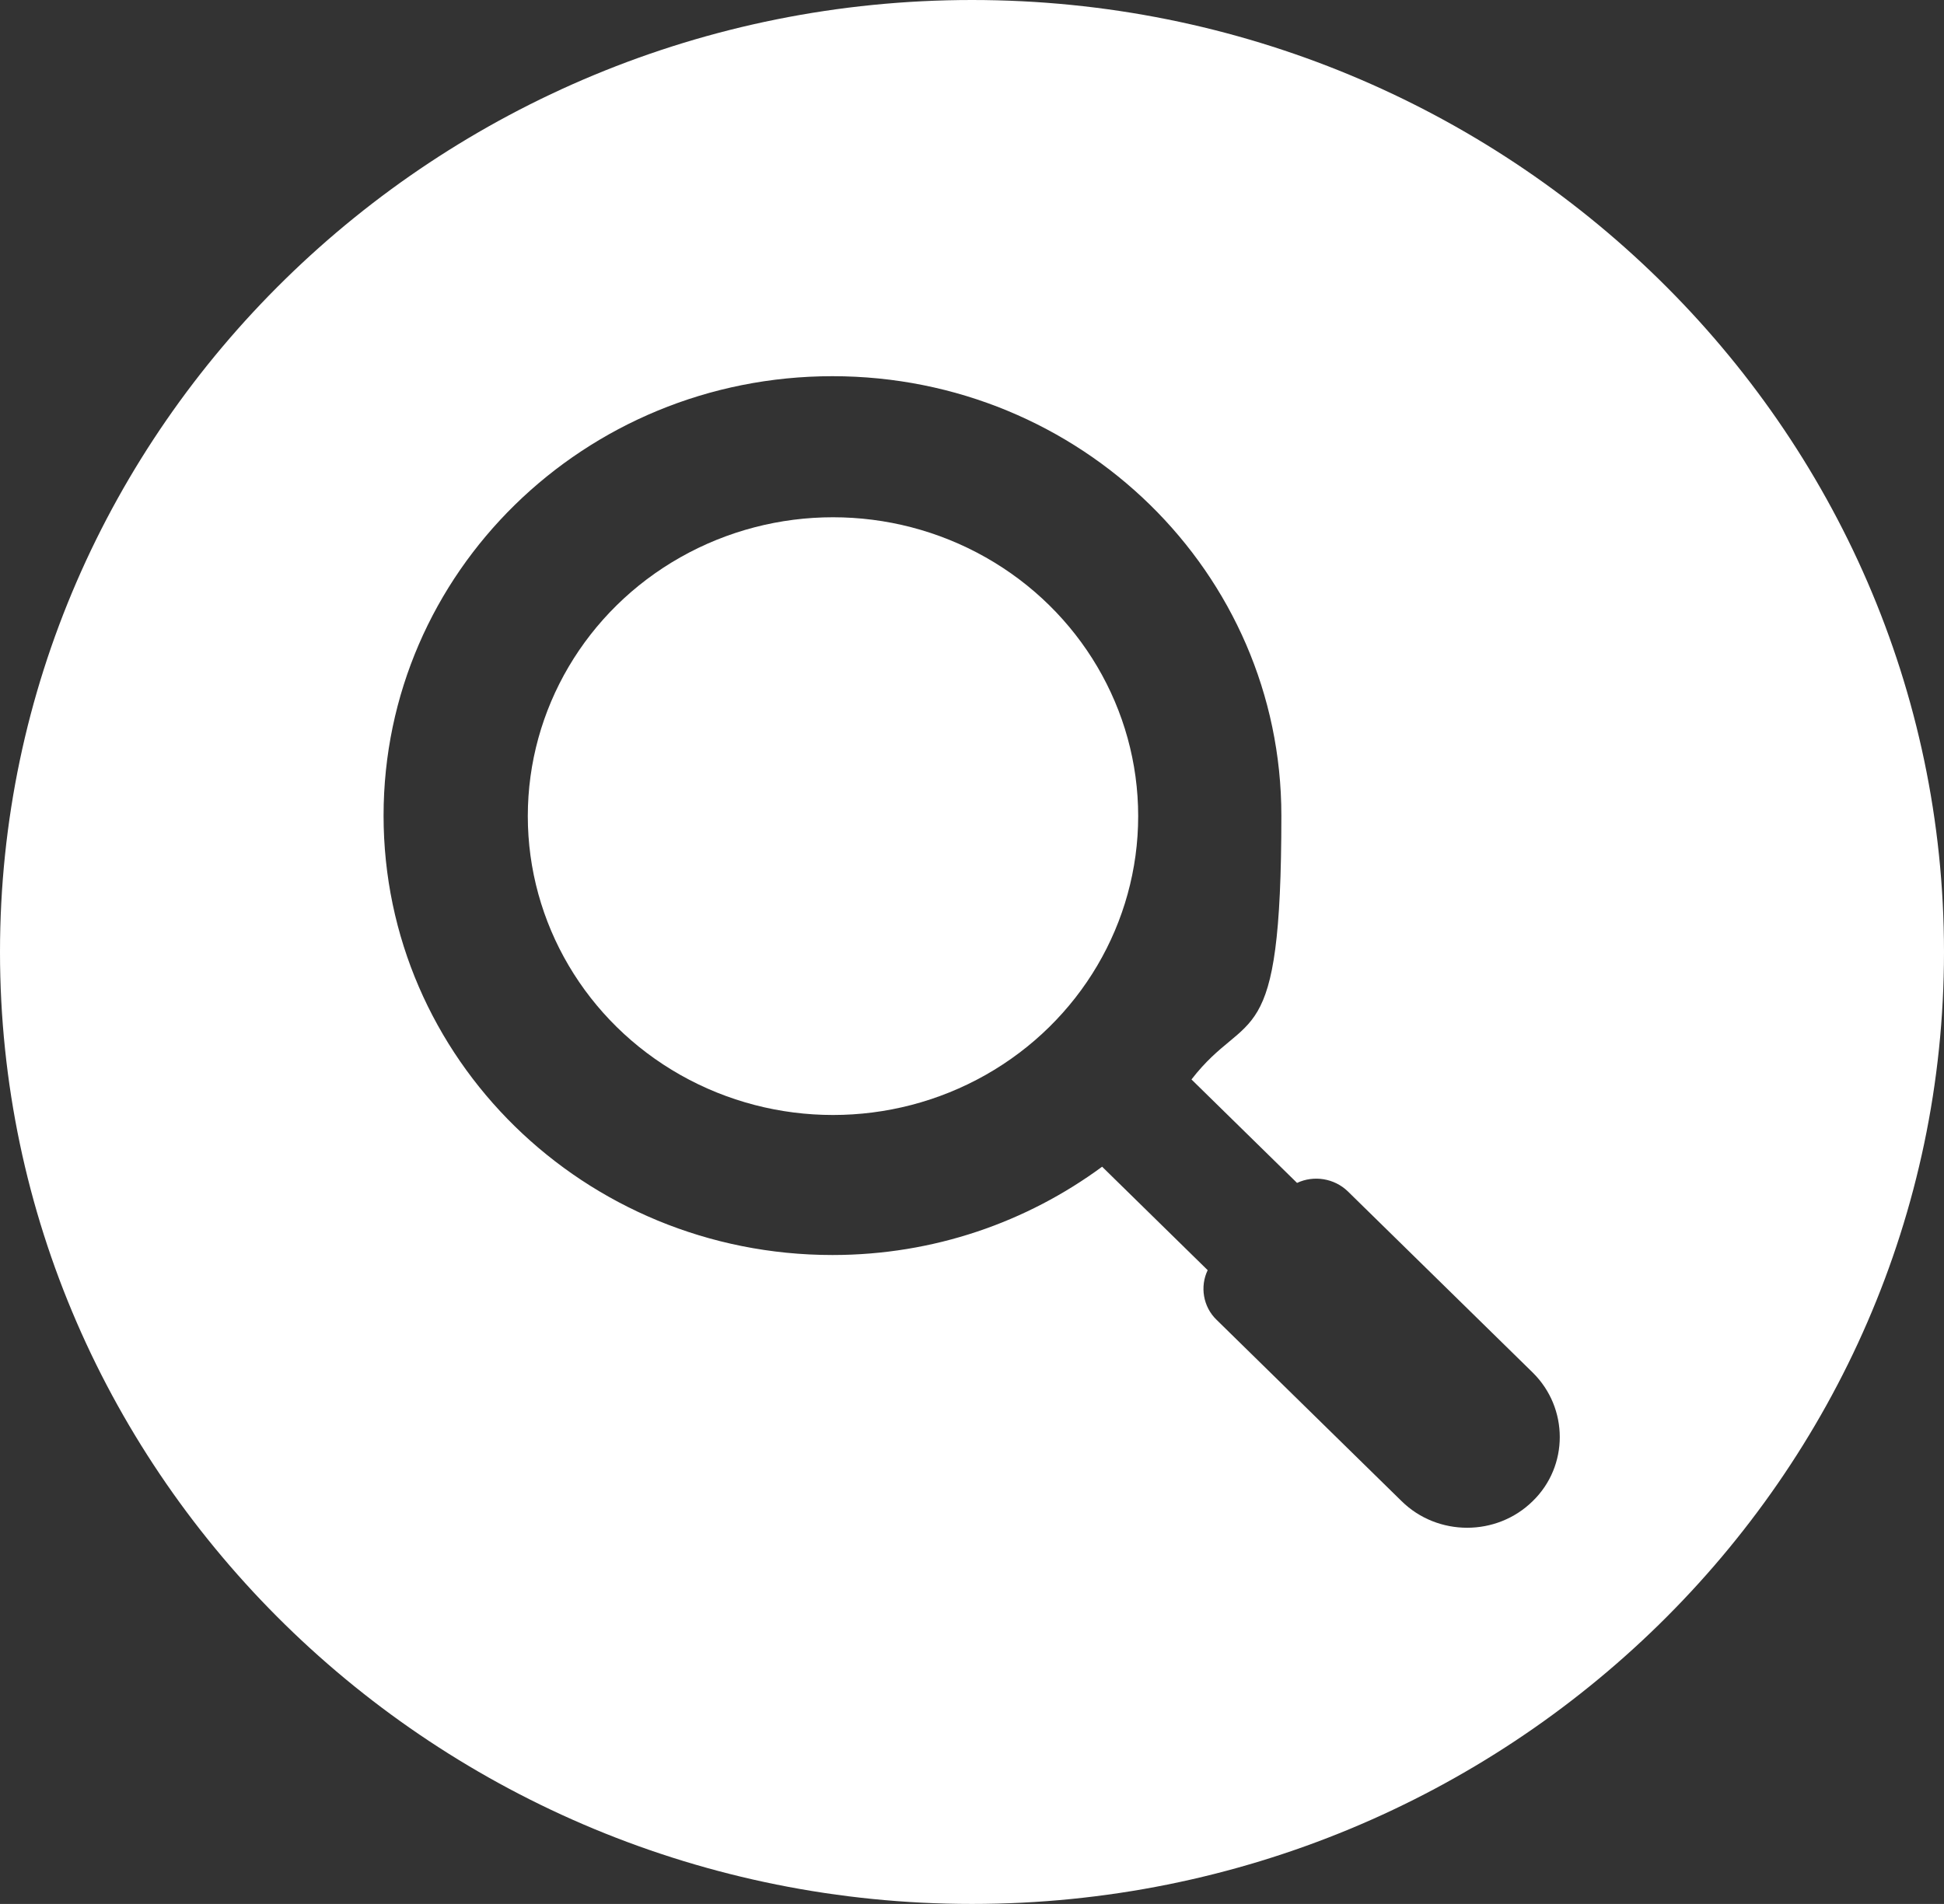
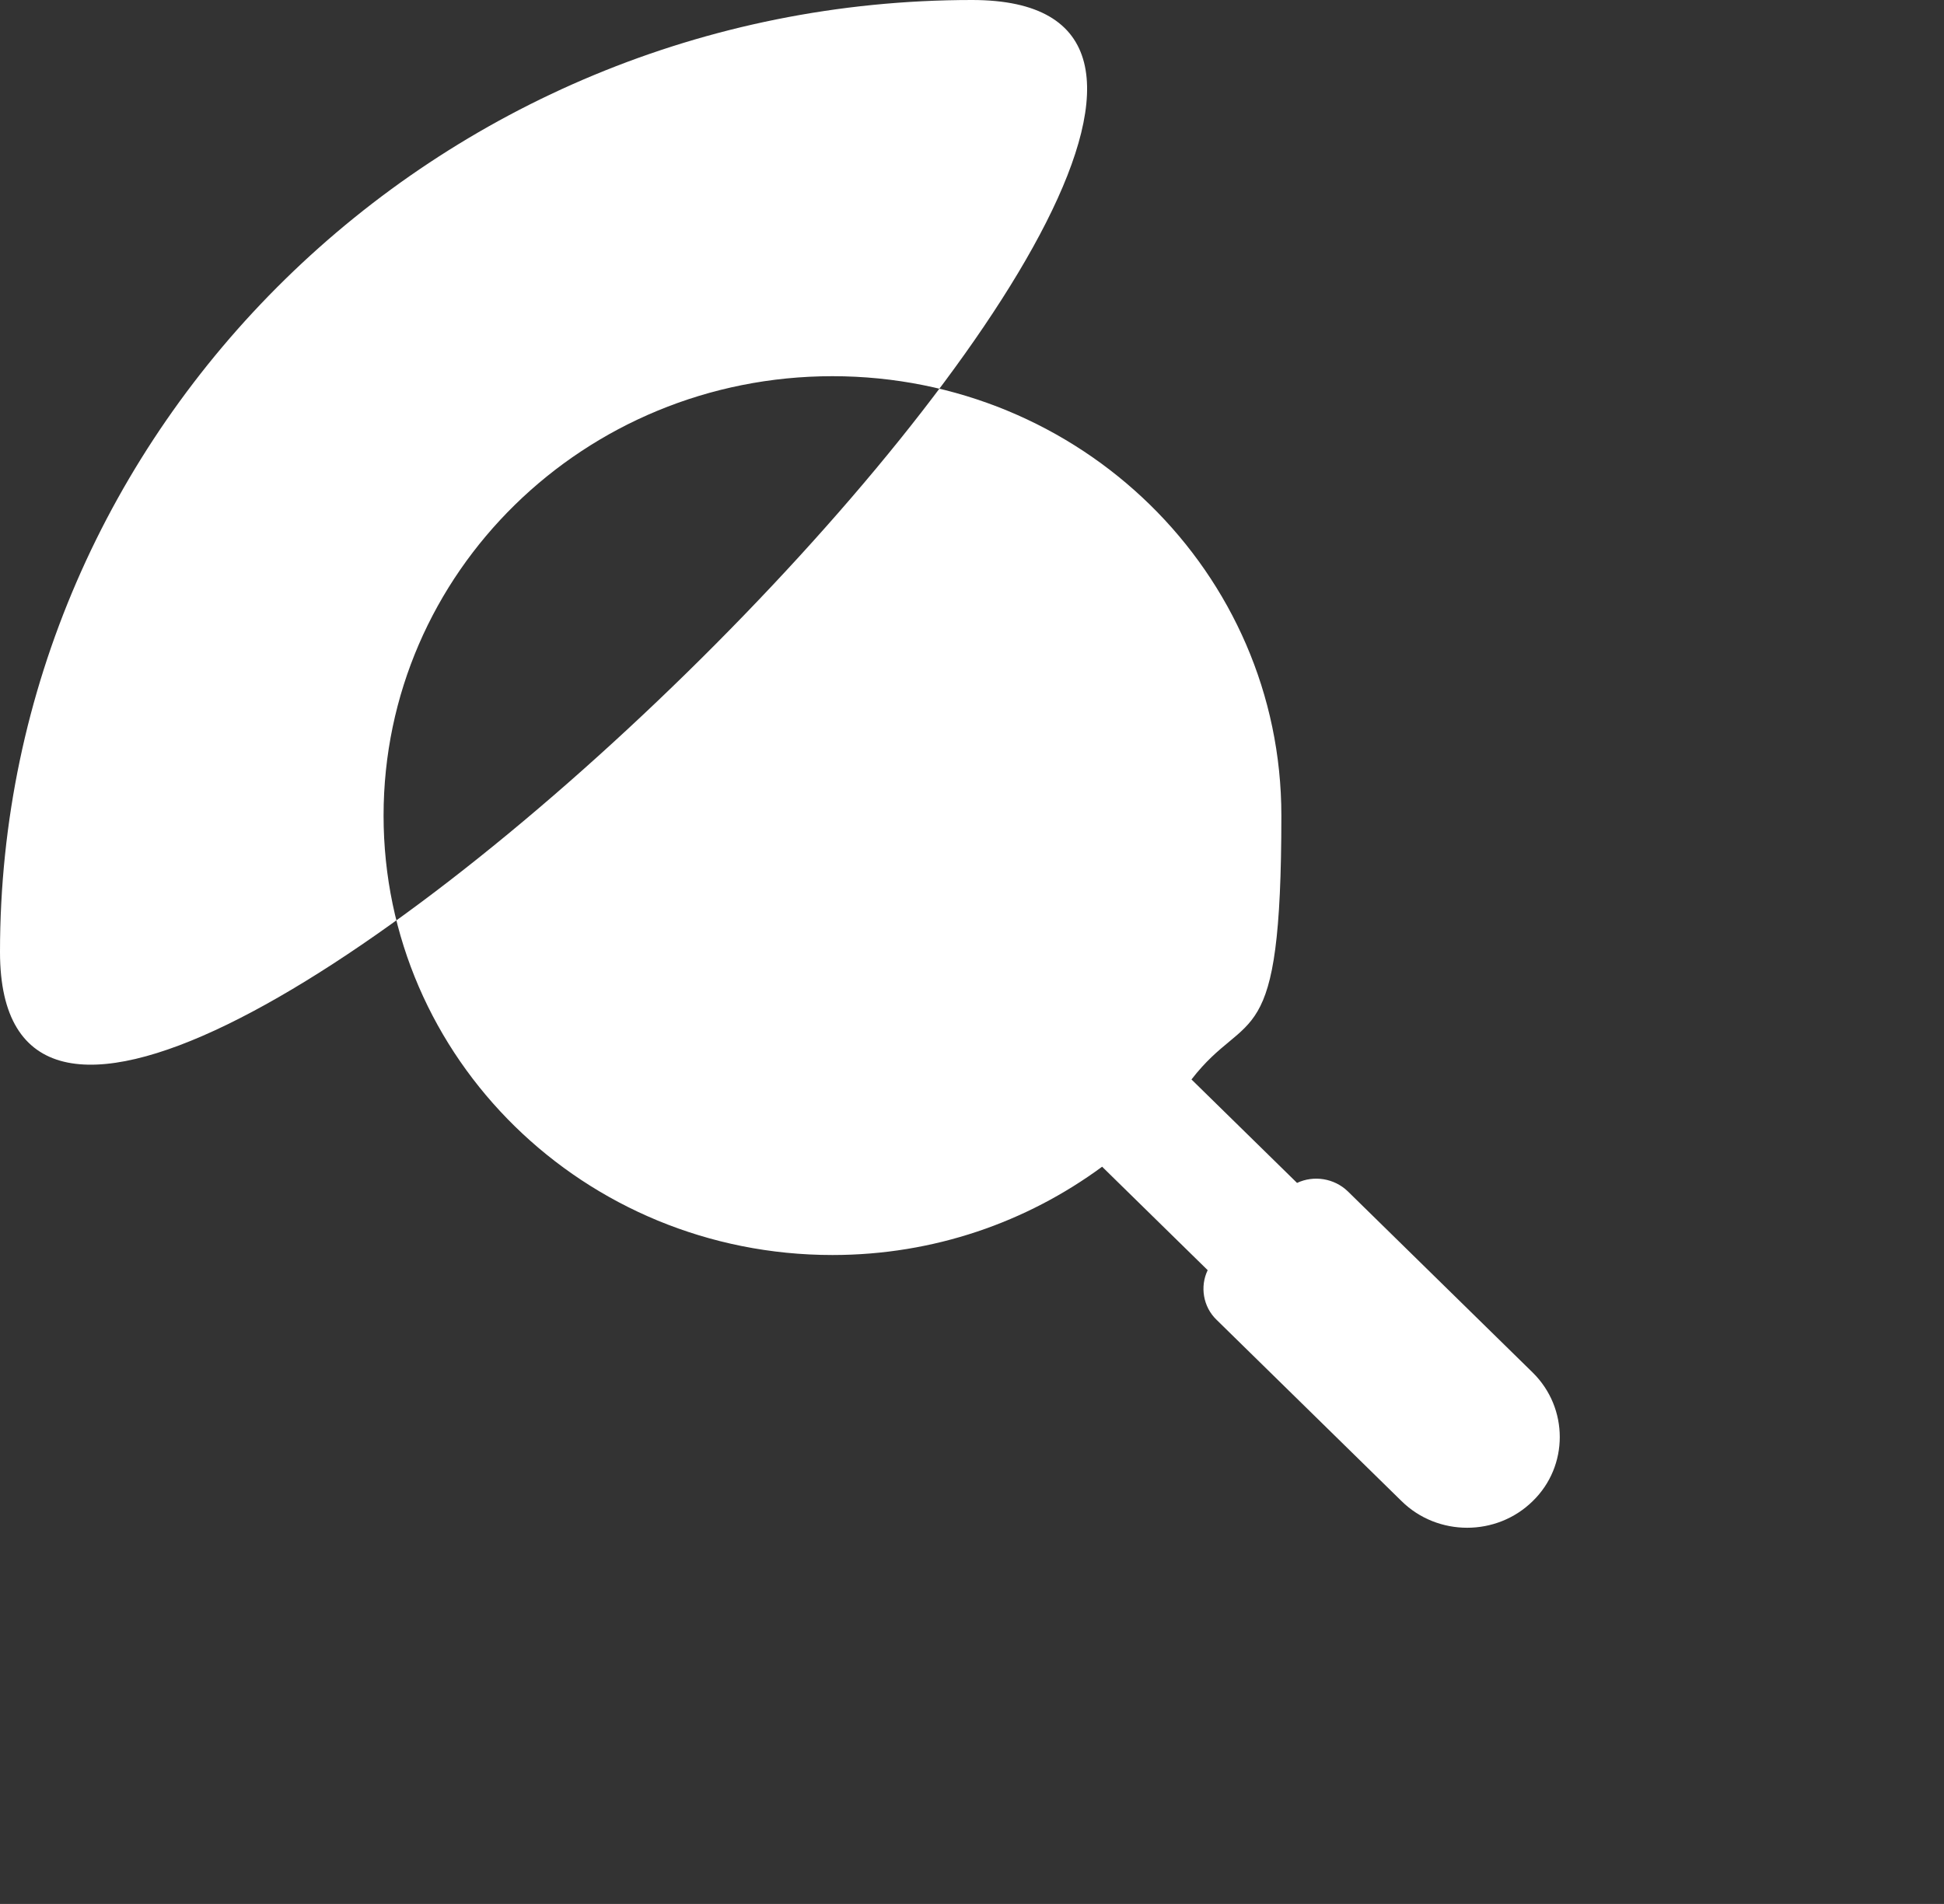
<svg xmlns="http://www.w3.org/2000/svg" id="a" viewBox="0 0 372 364.4">
  <rect x="0" y="0" width="372" height="364.4" fill="#333333" stroke="none" />
-   <ellipse cx="159.4" cy="156.2" rx="58.4" ry="57.2" fill="#fff" />
-   <path d="M186,0C83.5,0,0,81.8,0,182.2s83.5,182.2,186,182.2,186-81.8,186-182.2S288.5,0,186,0h0ZM293.3,287.3c-6.9,6.8-18.2,6.8-25.1,0l-35.4-34.7c-2.6-2.5-3.2-6.4-1.7-9.5l-20.2-19.8c-14.4,10.6-32.2,16.9-51.6,16.9-47.5,0-85.9-37.6-85.9-84.1s38.4-84.1,85.9-84.1,85.9,37.6,85.9,84.1-6.4,36.5-17.2,50.5l20.2,19.8c3.2-1.5,7.1-.9,9.7,1.6l35.4,34.7c6.9,6.8,6.9,17.9,0,24.6h0Z" fill="#fff" fill-rule="evenodd" />
+   <path d="M186,0C83.5,0,0,81.8,0,182.2S288.5,0,186,0h0ZM293.3,287.3c-6.9,6.8-18.2,6.8-25.1,0l-35.4-34.7c-2.6-2.5-3.2-6.4-1.7-9.5l-20.2-19.8c-14.4,10.6-32.2,16.9-51.6,16.9-47.5,0-85.9-37.6-85.9-84.1s38.4-84.1,85.9-84.1,85.9,37.6,85.9,84.1-6.4,36.5-17.2,50.5l20.2,19.8c3.2-1.5,7.1-.9,9.7,1.6l35.4,34.7c6.9,6.8,6.9,17.9,0,24.6h0Z" fill="#fff" fill-rule="evenodd" />
</svg>